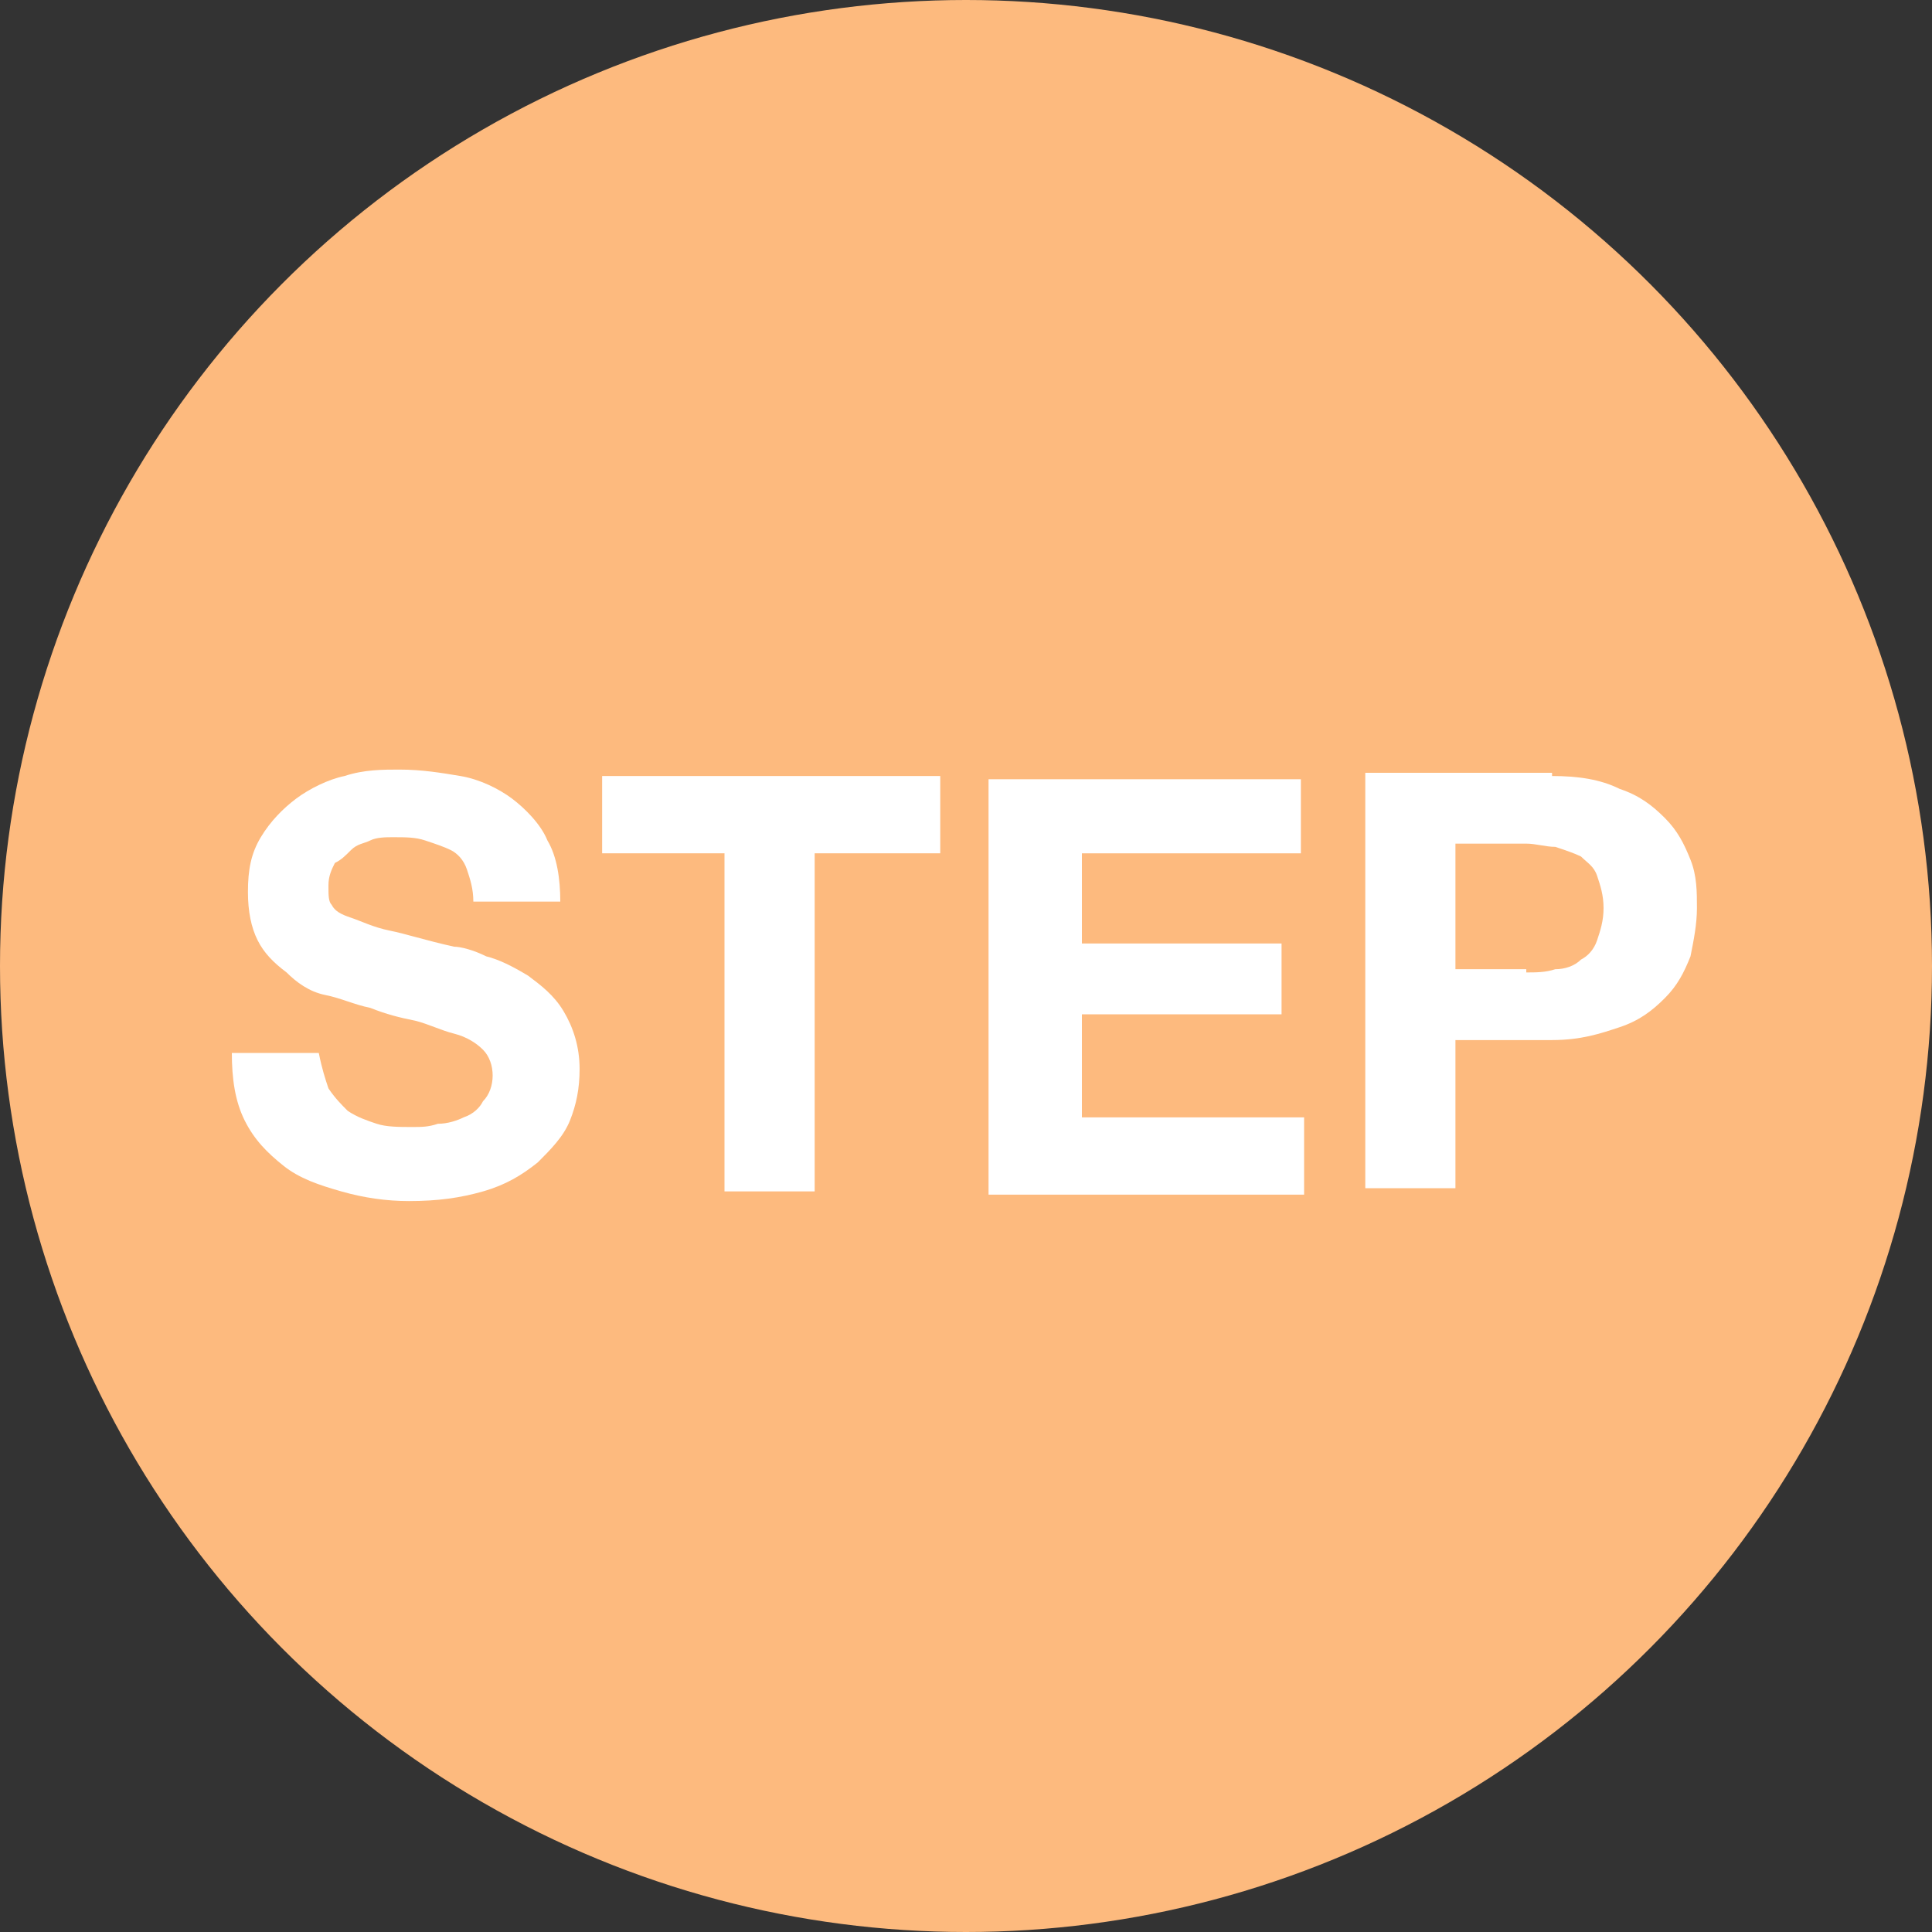
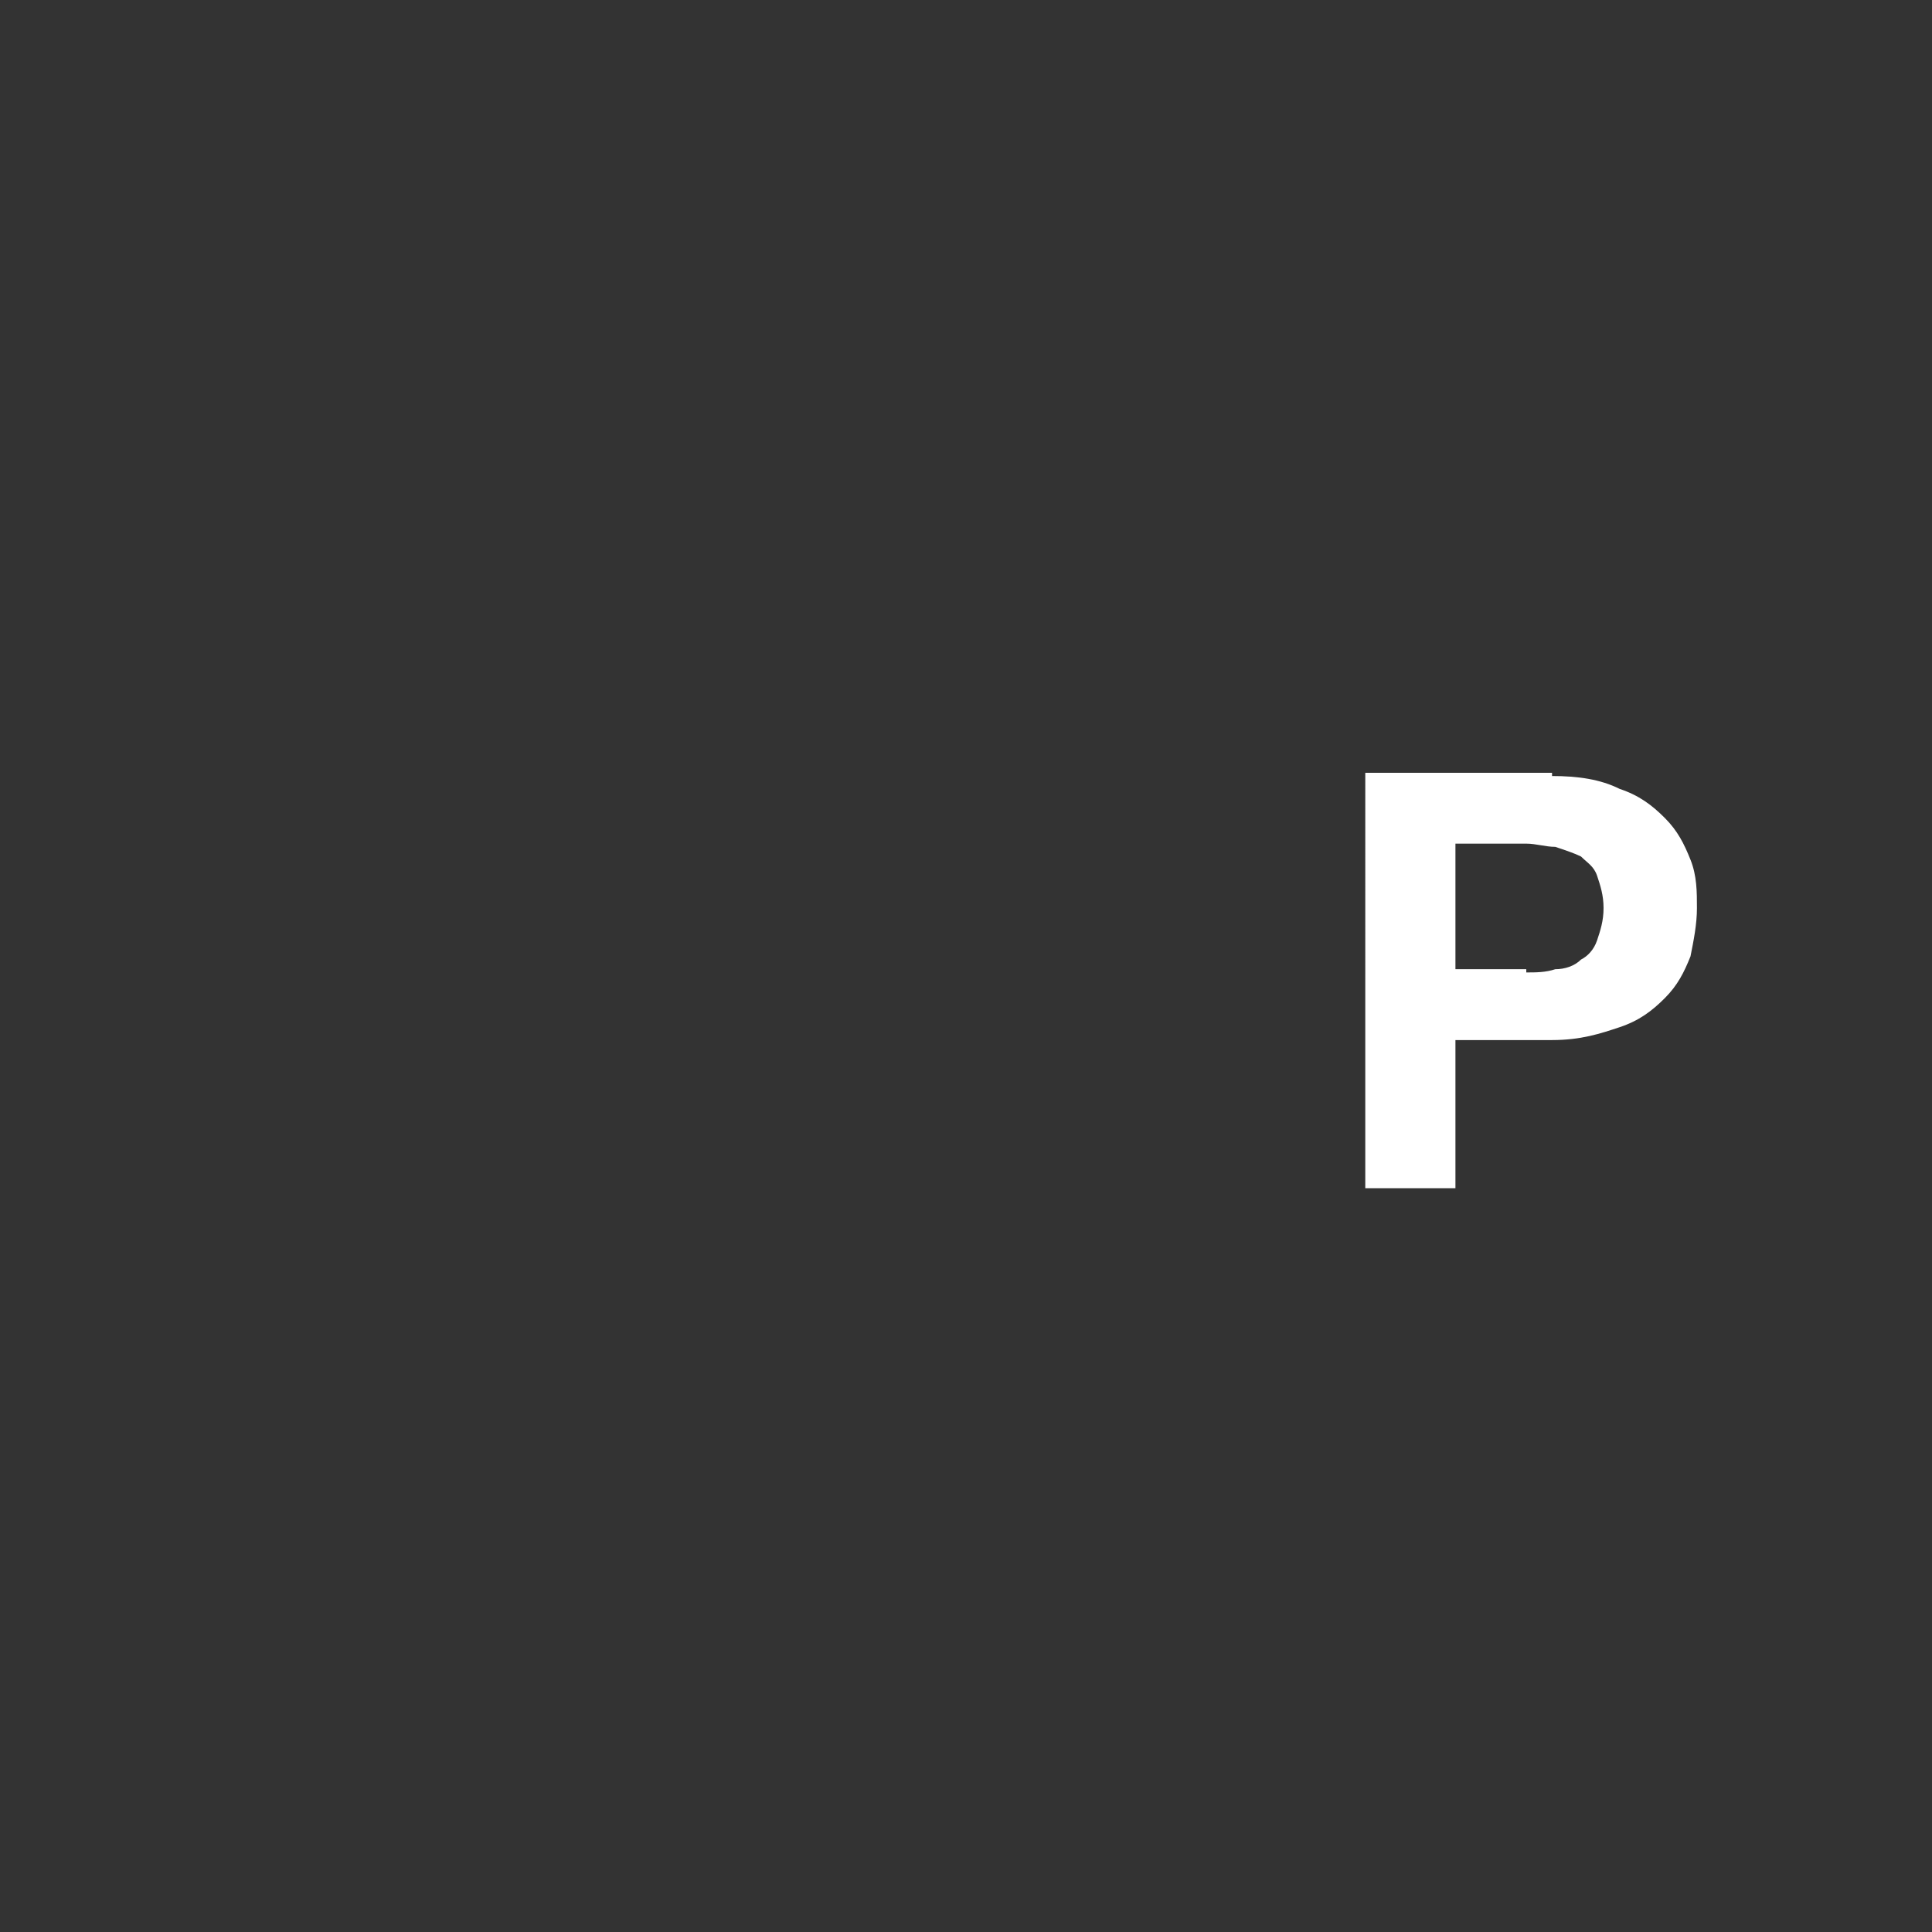
<svg xmlns="http://www.w3.org/2000/svg" version="1.1" id="レイヤー_1" x="0px" y="0px" viewBox="0 0 60 60" style="enable-background:new 0 0 60 60;" xml:space="preserve">
  <rect x="0" y="0" width="60" height="60" fill="#333333" stroke="none" />
  <style type="text/css">
	.st0{fill:none;}
	.st1{fill:#FDBA7E;}
	.st2{enable-background:new    ;}
	.st3{fill:#FFFFFF;}
</style>
  <g id="グループ_200" transform="translate(-1656 -3627)">
-     <rect id="長方形_12368" x="1645" y="3618" class="st0" width="82" height="78" />
    <g id="グループ_195" transform="translate(1435 -2116)">
-       <circle id="楕円形_19" class="st1" cx="251" cy="5773" r="30" />
      <g class="st2">
-         <path class="st3" d="M231.2,5776.8c0.2,0.3,0.4,0.5,0.6,0.7c0.3,0.2,0.6,0.3,0.9,0.4c0.3,0.1,0.7,0.1,1.1,0.1     c0.3,0,0.5,0,0.8-0.1c0.3,0,0.6-0.1,0.8-0.2c0.3-0.1,0.5-0.3,0.6-0.5c0.2-0.2,0.3-0.5,0.3-0.8s-0.1-0.6-0.3-0.8     c-0.2-0.2-0.5-0.4-0.9-0.5s-0.8-0.3-1.2-0.4c-0.5-0.1-0.9-0.2-1.4-0.4c-0.5-0.1-0.9-0.3-1.4-0.4s-0.9-0.4-1.2-0.7     c-0.4-0.3-0.7-0.6-0.9-1s-0.3-0.9-0.3-1.5c0-0.7,0.1-1.2,0.4-1.7c0.3-0.5,0.7-0.9,1.1-1.2s1-0.6,1.5-0.7c0.6-0.2,1.2-0.2,1.7-0.2     c0.7,0,1.3,0.1,1.9,0.2c0.6,0.1,1.2,0.4,1.6,0.7s0.9,0.8,1.1,1.3c0.3,0.5,0.4,1.2,0.4,1.9h-2.7c0-0.4-0.1-0.7-0.2-1     s-0.3-0.5-0.5-0.6s-0.5-0.2-0.8-0.3c-0.3-0.1-0.6-0.1-1-0.1c-0.2,0-0.5,0-0.7,0.1s-0.4,0.1-0.6,0.3s-0.3,0.3-0.5,0.4     c-0.1,0.2-0.2,0.4-0.2,0.7c0,0.3,0,0.5,0.1,0.6c0.1,0.2,0.3,0.3,0.6,0.4s0.7,0.3,1.2,0.4s1.1,0.3,2,0.5c0.2,0,0.6,0.1,1,0.3     c0.4,0.1,0.8,0.3,1.3,0.6c0.4,0.3,0.8,0.6,1.1,1.1s0.5,1.1,0.5,1.8c0,0.6-0.1,1.1-0.3,1.6s-0.6,0.9-1,1.3c-0.5,0.4-1,0.7-1.7,0.9     c-0.7,0.2-1.4,0.3-2.3,0.3c-0.7,0-1.4-0.1-2.1-0.3s-1.3-0.4-1.8-0.8s-0.9-0.8-1.2-1.4s-0.4-1.3-0.4-2.1h2.7     C231,5776.2,231.1,5776.5,231.2,5776.8z" />
-         <path class="st3" d="M239.7,5769.5v-2.4h10.5v2.4h-3.9v10.5h-2.8v-10.5H239.7z" />
-         <path class="st3" d="M261.4,5767.1v2.4h-6.8v2.8h6.2v2.2h-6.2v3.2h6.9v2.4h-9.8v-12.9h9.7V5767.1z" />
        <path class="st3" d="M269.2,5767.1c0.8,0,1.5,0.1,2.1,0.4c0.6,0.2,1,0.5,1.4,0.9s0.6,0.8,0.8,1.3c0.2,0.5,0.2,1,0.2,1.5     s-0.1,1-0.2,1.5c-0.2,0.5-0.4,0.9-0.8,1.3s-0.8,0.7-1.4,0.9c-0.6,0.2-1.2,0.4-2.1,0.4h-3v4.6h-2.8V5767h5.8V5767.1z      M268.4,5773.2c0.3,0,0.6,0,0.9-0.1c0.3,0,0.6-0.1,0.8-0.3c0.2-0.1,0.4-0.3,0.5-0.6c0.1-0.3,0.2-0.6,0.2-1s-0.1-0.7-0.2-1     s-0.3-0.4-0.5-0.6c-0.2-0.1-0.5-0.2-0.8-0.3c-0.3,0-0.6-0.1-0.9-0.1h-2.2v3.9h2.2V5773.2z" />
      </g>
    </g>
  </g>
</svg>